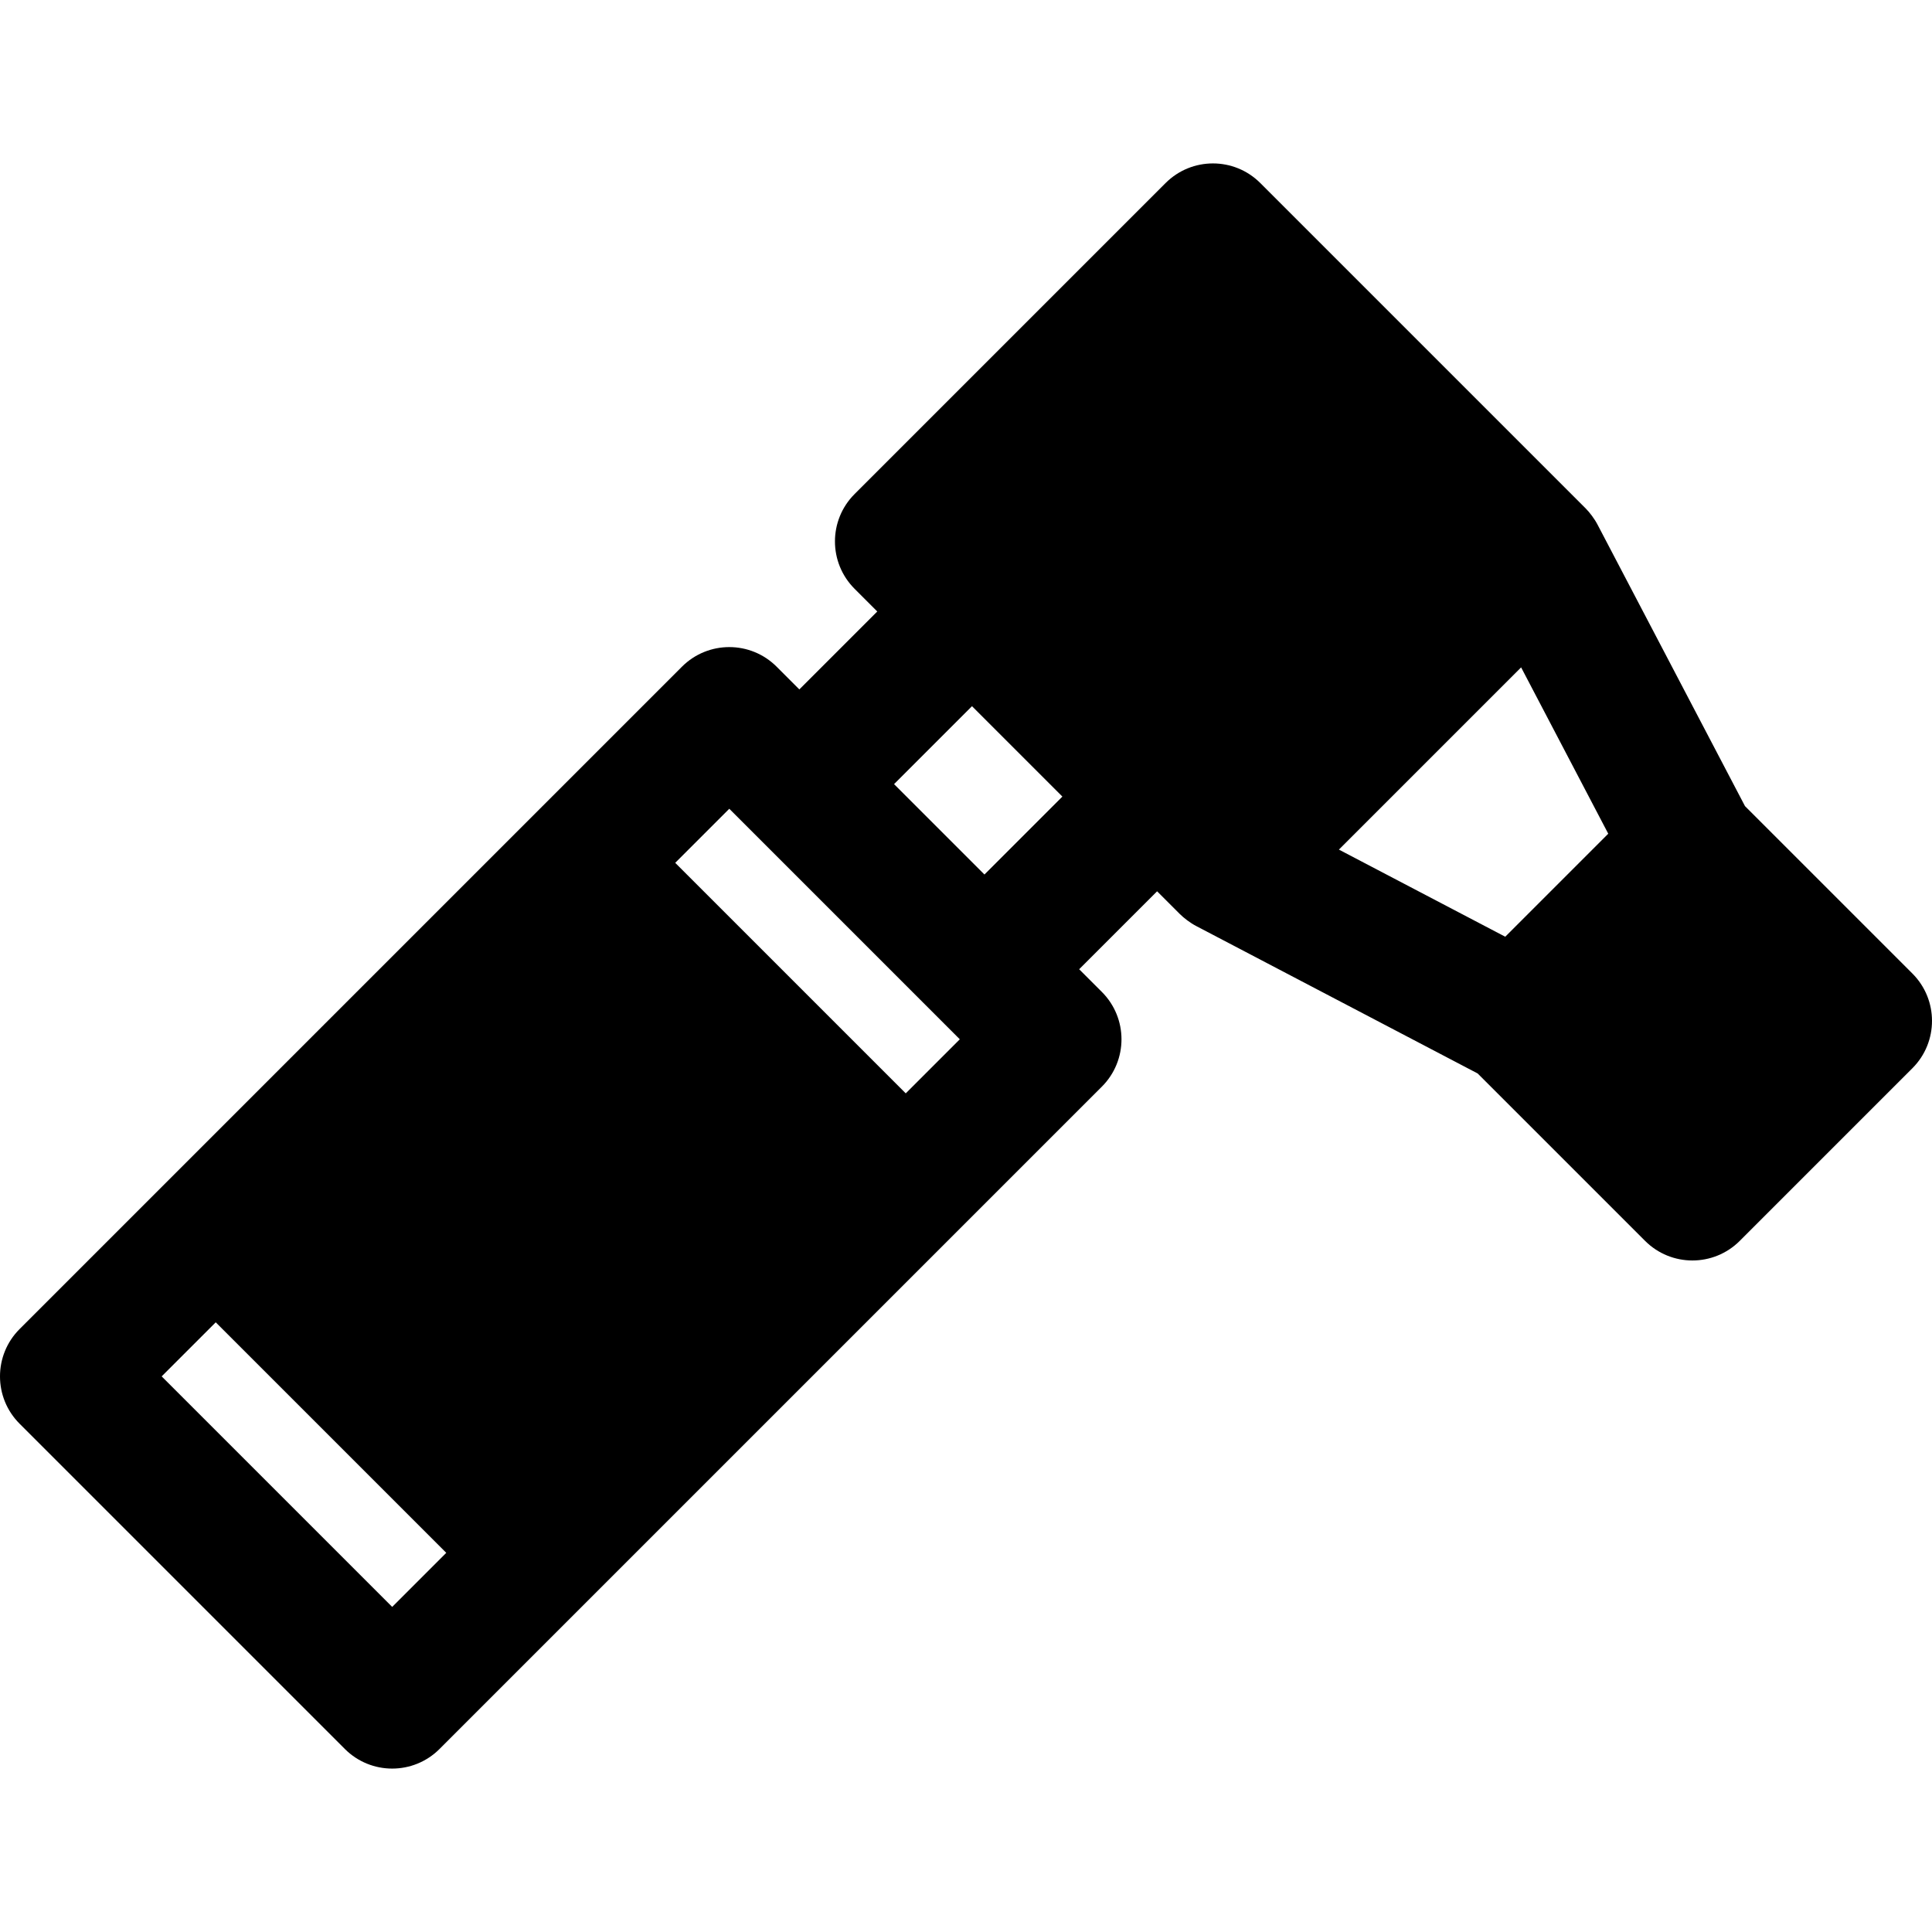
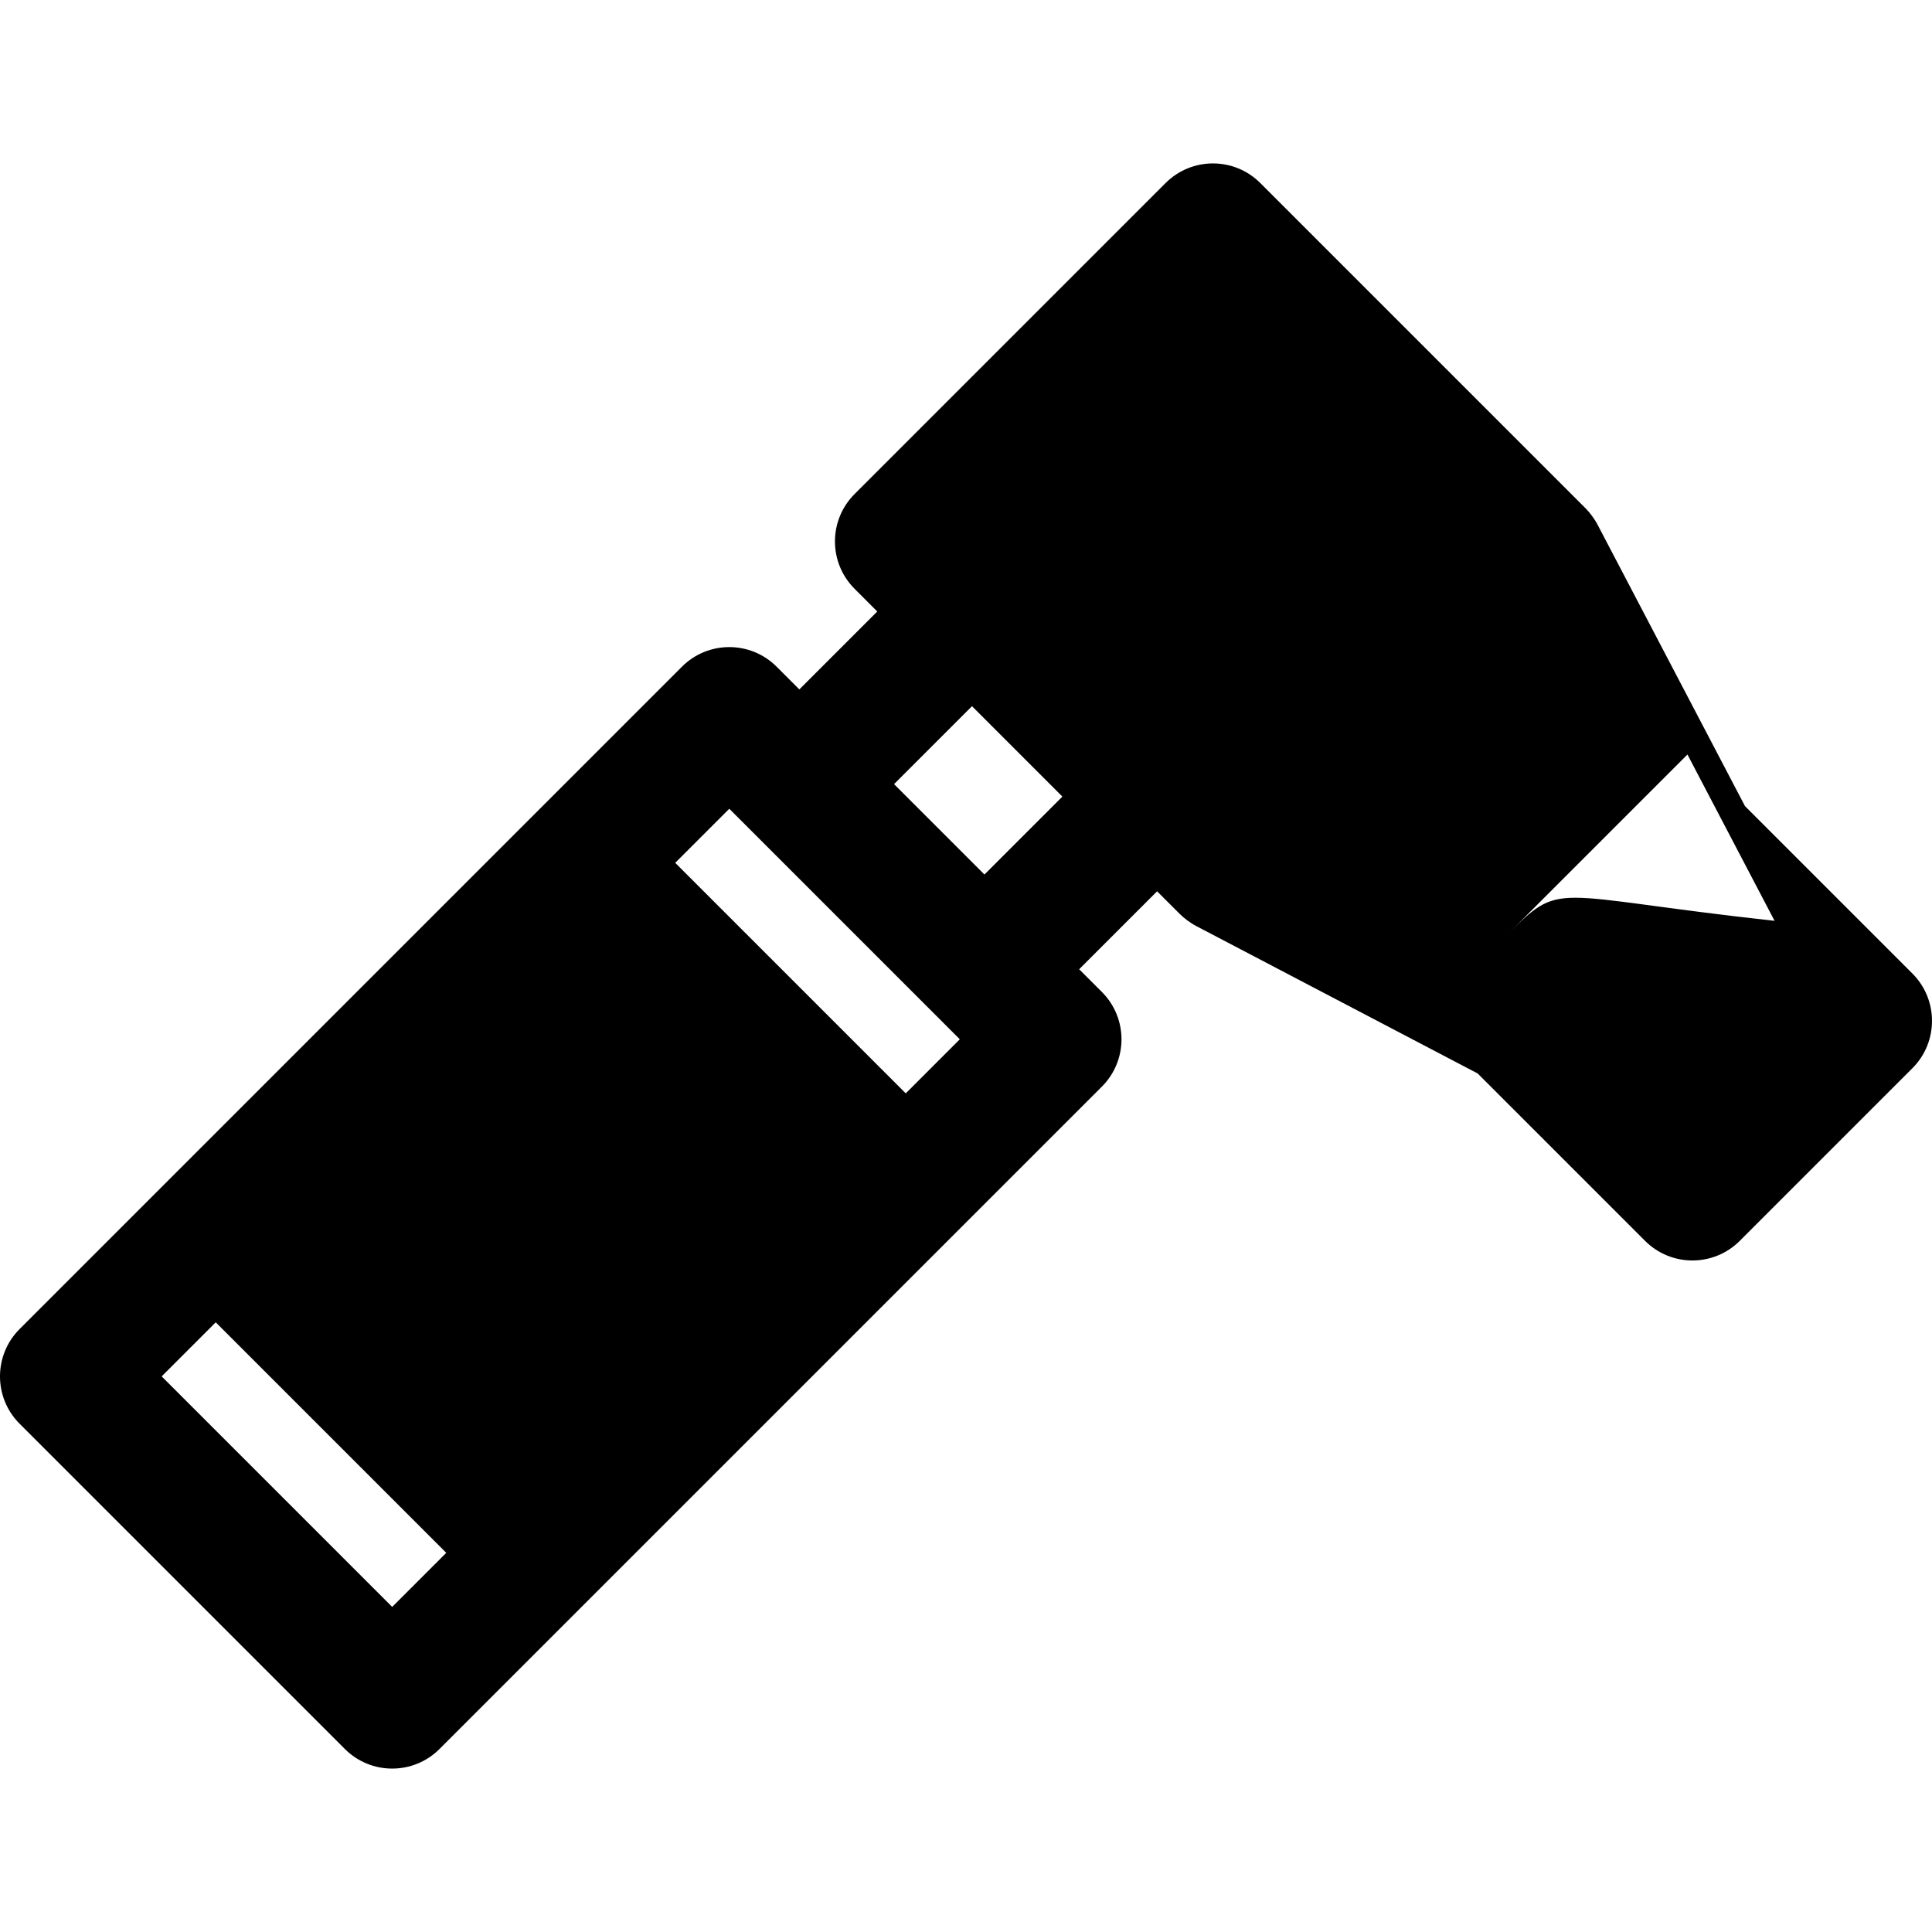
<svg xmlns="http://www.w3.org/2000/svg" fill="#000000" height="800px" width="800px" version="1.1" id="Layer_1" viewBox="0 0 511.999 511.999" xml:space="preserve">
  <g>
    <g>
-       <path d="M506.803,257.992l-44.362-44.361l-39.043-74.536c-0.829-1.603-2.13-3.313-3.216-4.4l-86.189-86.189    c-6.93-6.93-18.167-6.93-25.098,0l-82.426,82.426c-6.931,6.928-6.926,18.174,0,25.098l6.019,6.019l-20.652,20.652l-6.017-6.019    c-6.93-6.93-18.167-6.93-25.098,0c-5.75,5.749-169.803,169.801-175.523,175.523c-6.931,6.93-6.931,18.167,0,25.098l86.189,86.189    c6.931,6.931,18.167,6.931,25.098,0c10.61-10.61,169.231-169.231,175.522-175.522c6.931-6.93,6.931-18.167,0-25.098l-6.018-6.017    l20.653-20.653l6.019,6.017c1.072,1.074,2.785,2.379,4.378,3.206l74.557,39.053l44.362,44.361c6.931,6.931,18.166,6.932,25.098,0    l45.75-45.75C513.734,276.161,513.728,264.915,506.803,257.992z M103.935,425.844l-61.091-61.09l14.329-14.328l61.09,61.089    L103.935,425.844z M240.031,289.75l-61.091-61.09l14.328-14.328l61.09,61.09L240.031,289.75z M260.89,231.755l-23.956-23.956    l20.652-20.652l23.956,23.956L260.89,231.755z M398.903,248.24l-44.078-23.089l48.288-48.288l23.089,44.078    C409.764,237.379,414.185,232.957,398.903,248.24z" />
+       <path d="M506.803,257.992l-44.362-44.361l-39.043-74.536c-0.829-1.603-2.13-3.313-3.216-4.4l-86.189-86.189    c-6.93-6.93-18.167-6.93-25.098,0l-82.426,82.426c-6.931,6.928-6.926,18.174,0,25.098l6.019,6.019l-20.652,20.652l-6.017-6.019    c-6.93-6.93-18.167-6.93-25.098,0c-5.75,5.749-169.803,169.801-175.523,175.523c-6.931,6.93-6.931,18.167,0,25.098l86.189,86.189    c6.931,6.931,18.167,6.931,25.098,0c10.61-10.61,169.231-169.231,175.522-175.522c6.931-6.93,6.931-18.167,0-25.098l-6.018-6.017    l20.653-20.653l6.019,6.017c1.072,1.074,2.785,2.379,4.378,3.206l74.557,39.053l44.362,44.361c6.931,6.931,18.166,6.932,25.098,0    l45.75-45.75C513.734,276.161,513.728,264.915,506.803,257.992z M103.935,425.844l-61.091-61.09l14.329-14.328l61.09,61.089    L103.935,425.844z M240.031,289.75l-61.091-61.09l14.328-14.328l61.09,61.09L240.031,289.75z M260.89,231.755l-23.956-23.956    l20.652-20.652l23.956,23.956L260.89,231.755z M398.903,248.24l48.288-48.288l23.089,44.078    C409.764,237.379,414.185,232.957,398.903,248.24z" />
    </g>
  </g>
</svg>